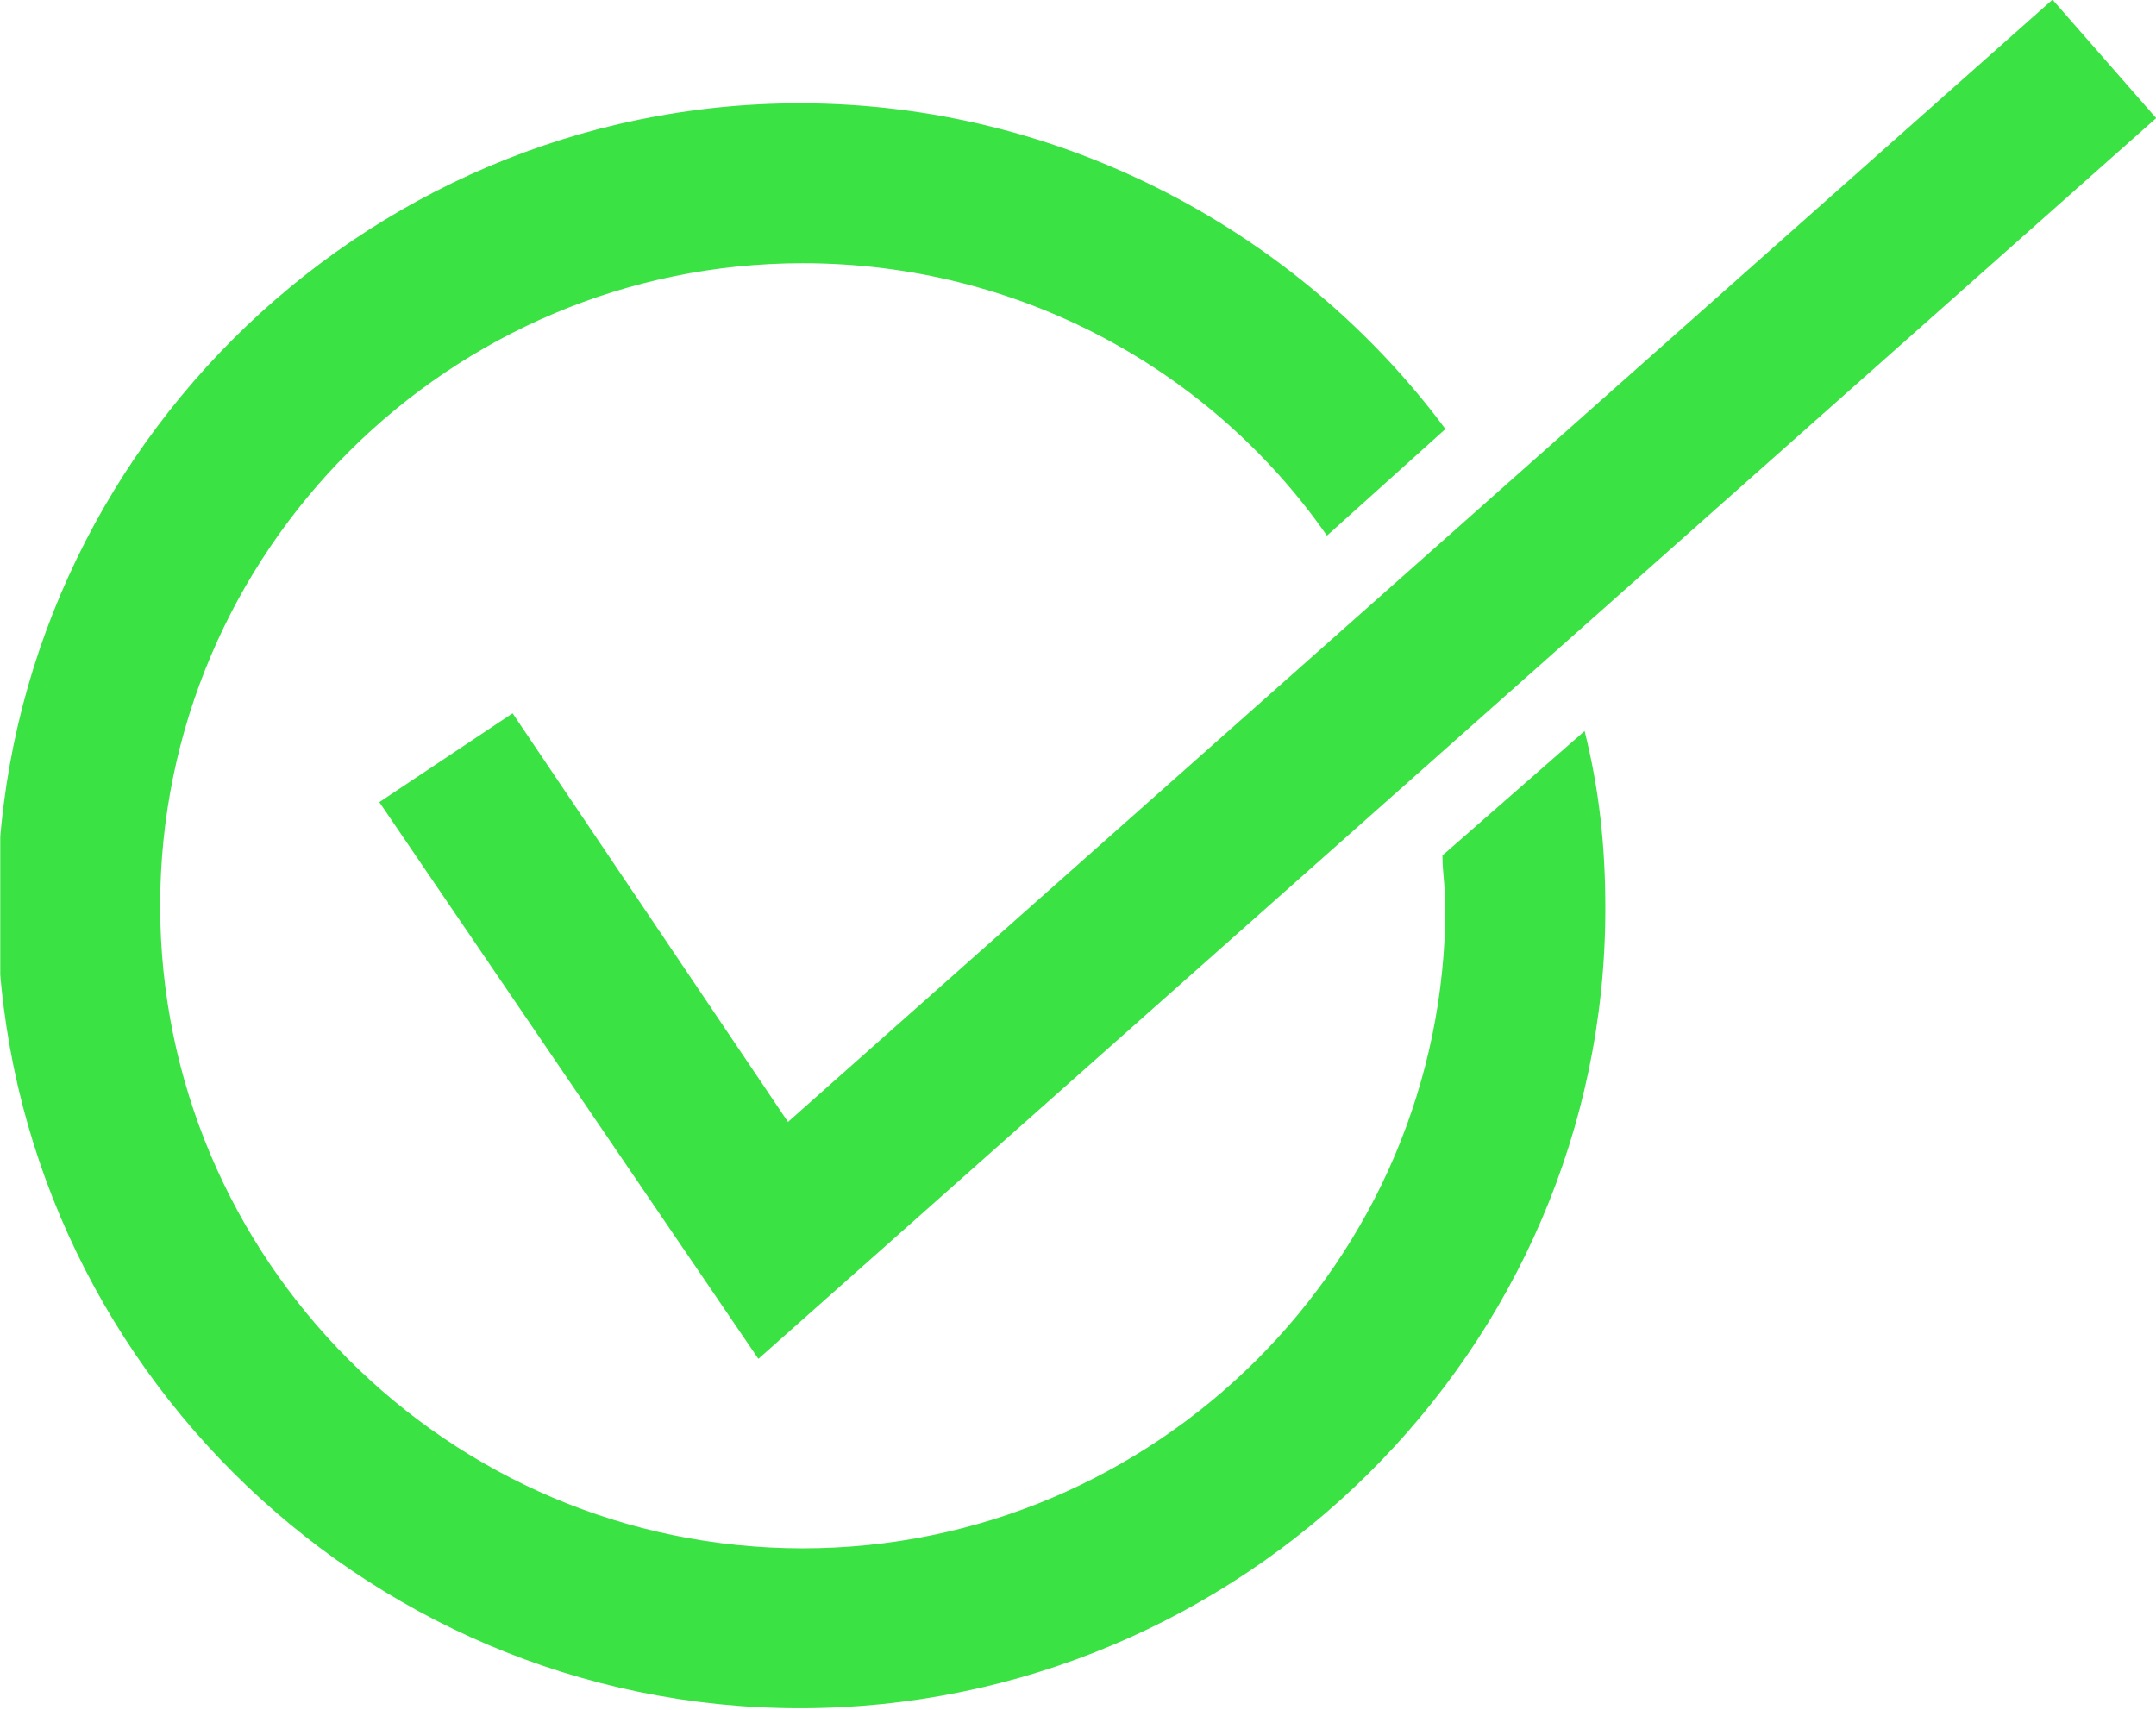
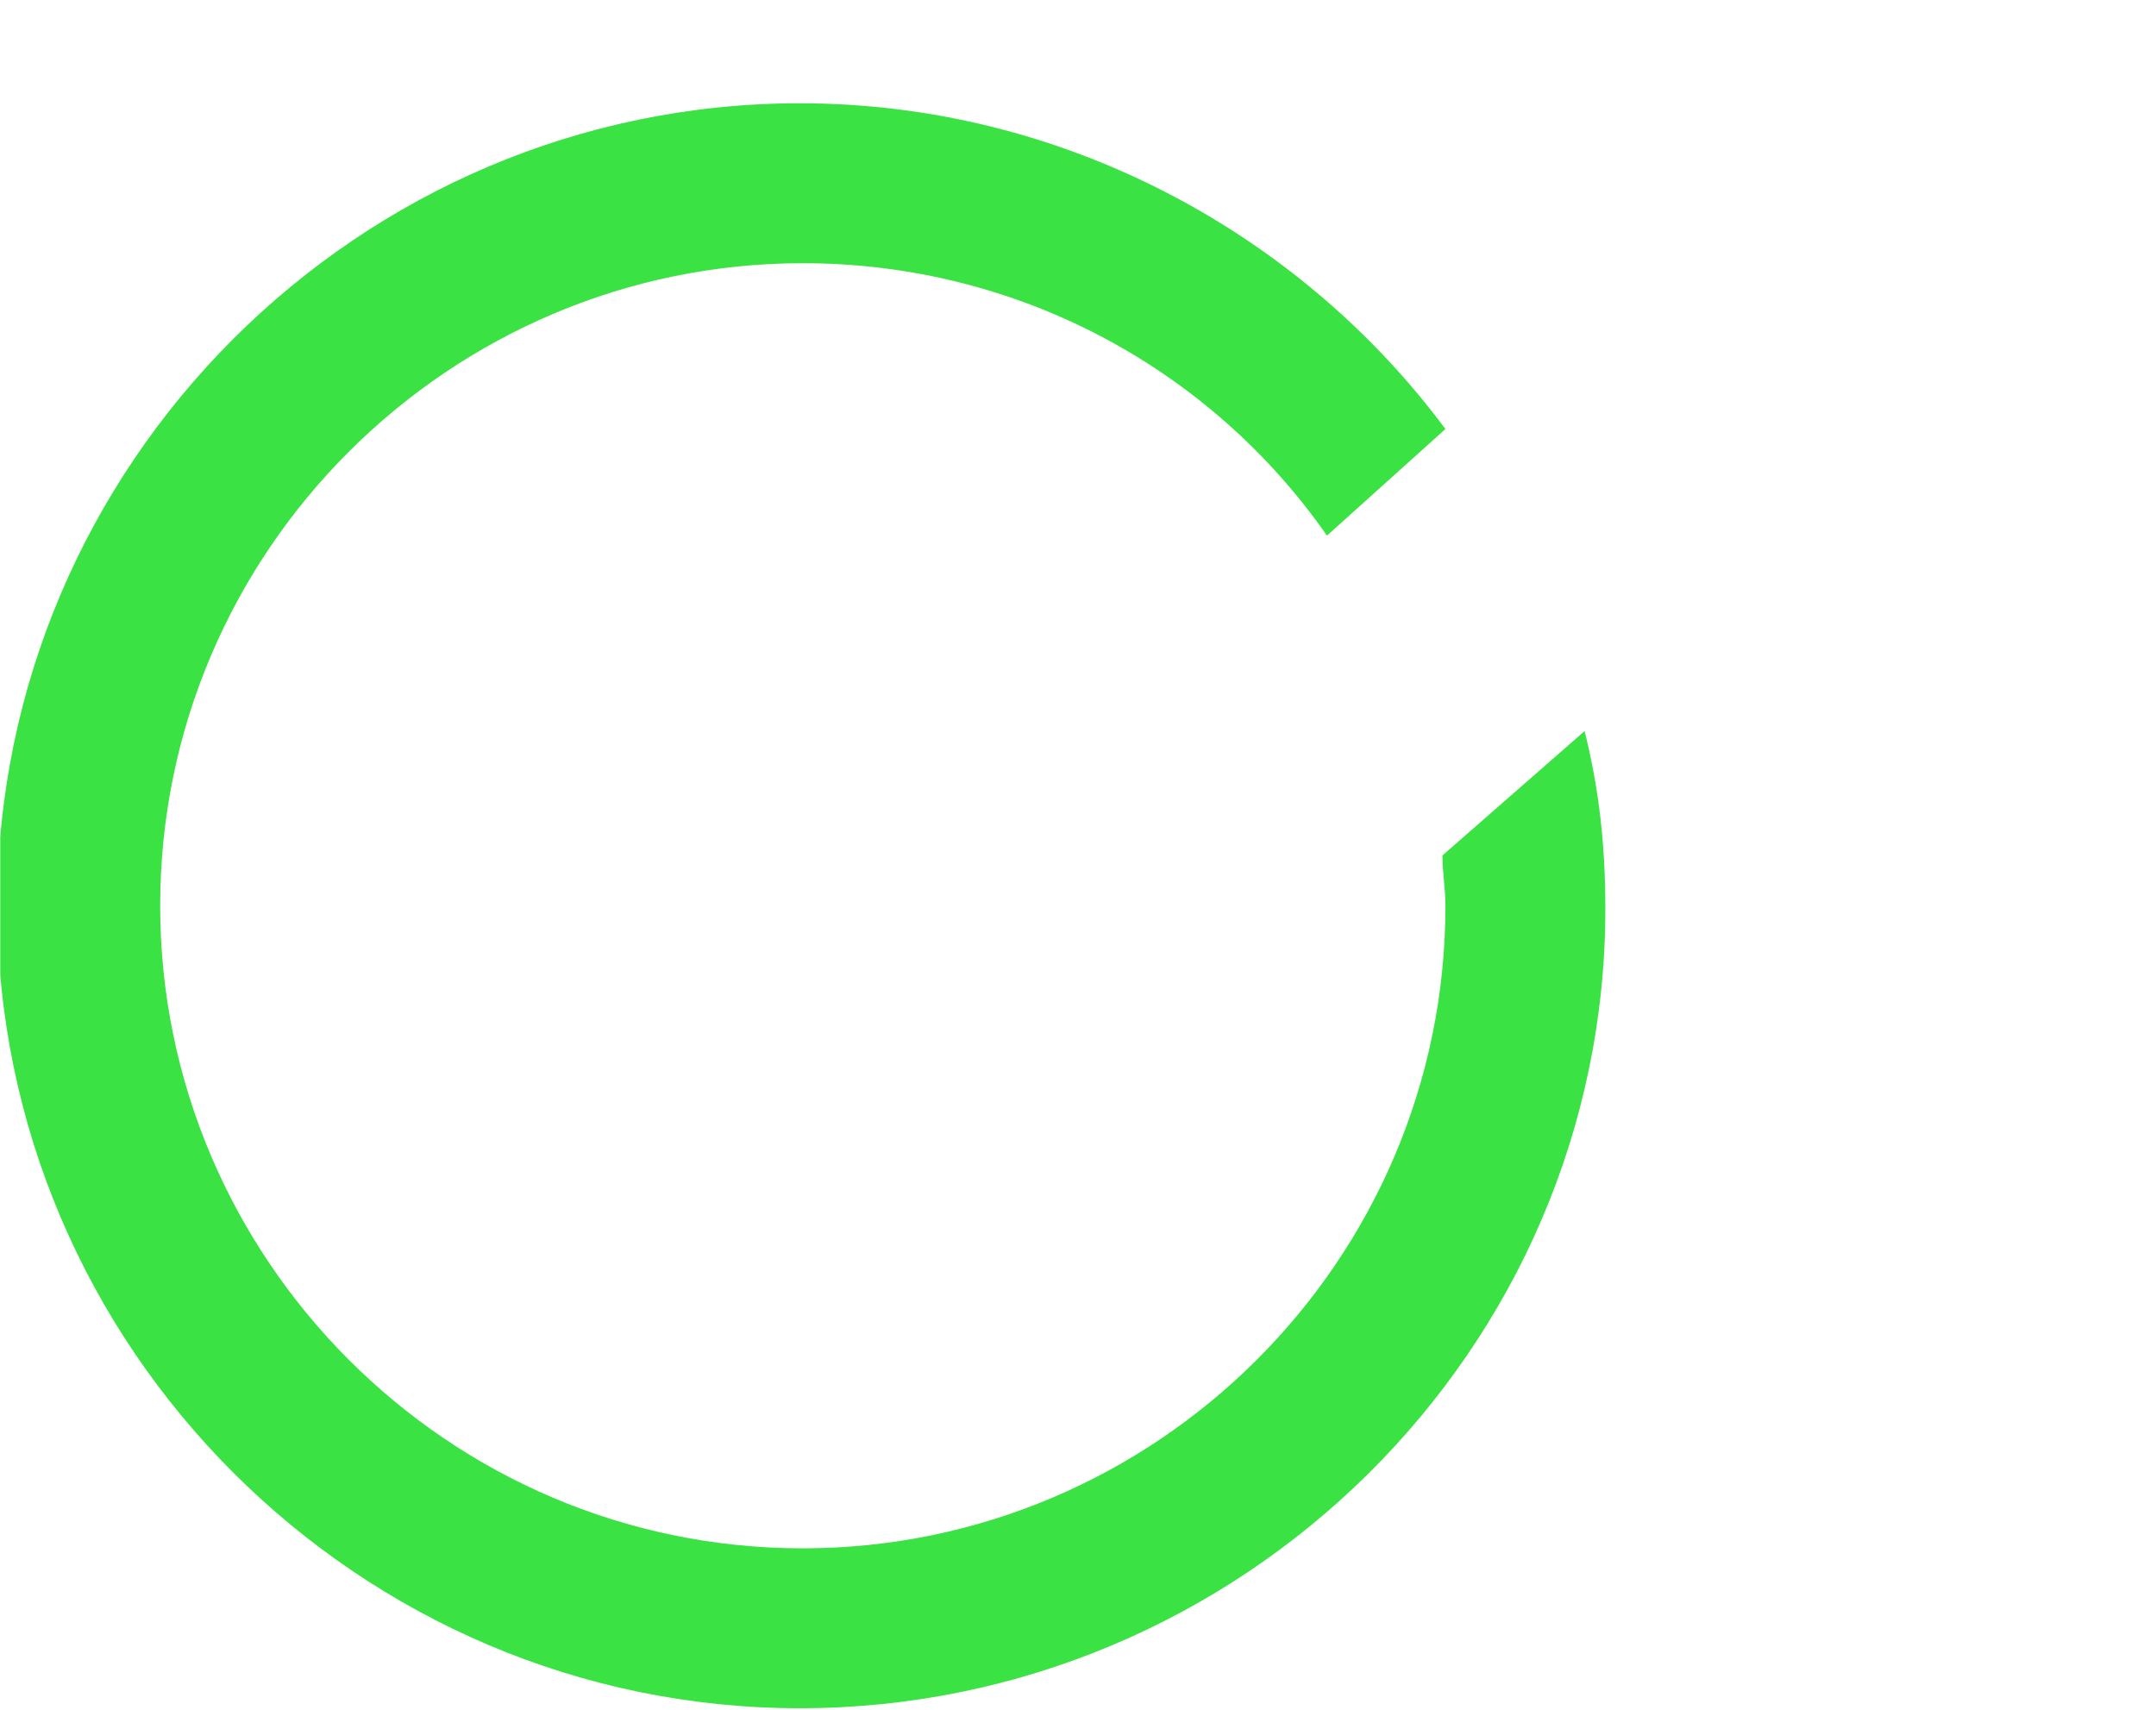
<svg xmlns="http://www.w3.org/2000/svg" xmlns:xlink="http://www.w3.org/1999/xlink" version="1.1" id="Layer_1" x="0px" y="0px" viewBox="0 0 52.2 41.4" style="enable-background:new 0 0 52.2 41.4;" xml:space="preserve">
  <style type="text/css">
	.st0{fill:#3BE243;}
</style>
  <symbol id="New_Symbol" viewBox="-36.4 -28.9 72.8 57.8">
    <path id="XMLID_421_" class="st0" d="M17.1,4.2l-4.8-4.2c0-0.6,0.1-1.1,0.1-1.7c0-12-9.8-21.7-21.7-21.7c-12,0-21.7,9.8-21.7,21.7   c0,12,9.8,21.7,21.7,21.7c7.3,0,13.8-3.6,17.7-9.2l4,3.6c-4.9,6.6-12.9,11-21.8,11c-14.9,0-27.1-12.2-27.1-27.1   s12.2-27.1,27.1-27.1S17.8-16.7,17.8-1.8C17.8,0.3,17.6,2.2,17.1,4.2z" />
-     <polygon id="XMLID_417_" class="st0" points="-10.8,-17 -23.6,1.8 -19.1,4.8 -9.8,-9 32.9,28.9 36.4,24.9  " />
  </symbol>
  <use xlink:href="#New_Symbol" width="72.8" height="57.8" id="XMLID_218_" x="-36.4" y="-28.9" transform="matrix(0.717 0 0 -0.717 26.105 20.713)" style="overflow:visible;" />
</svg>